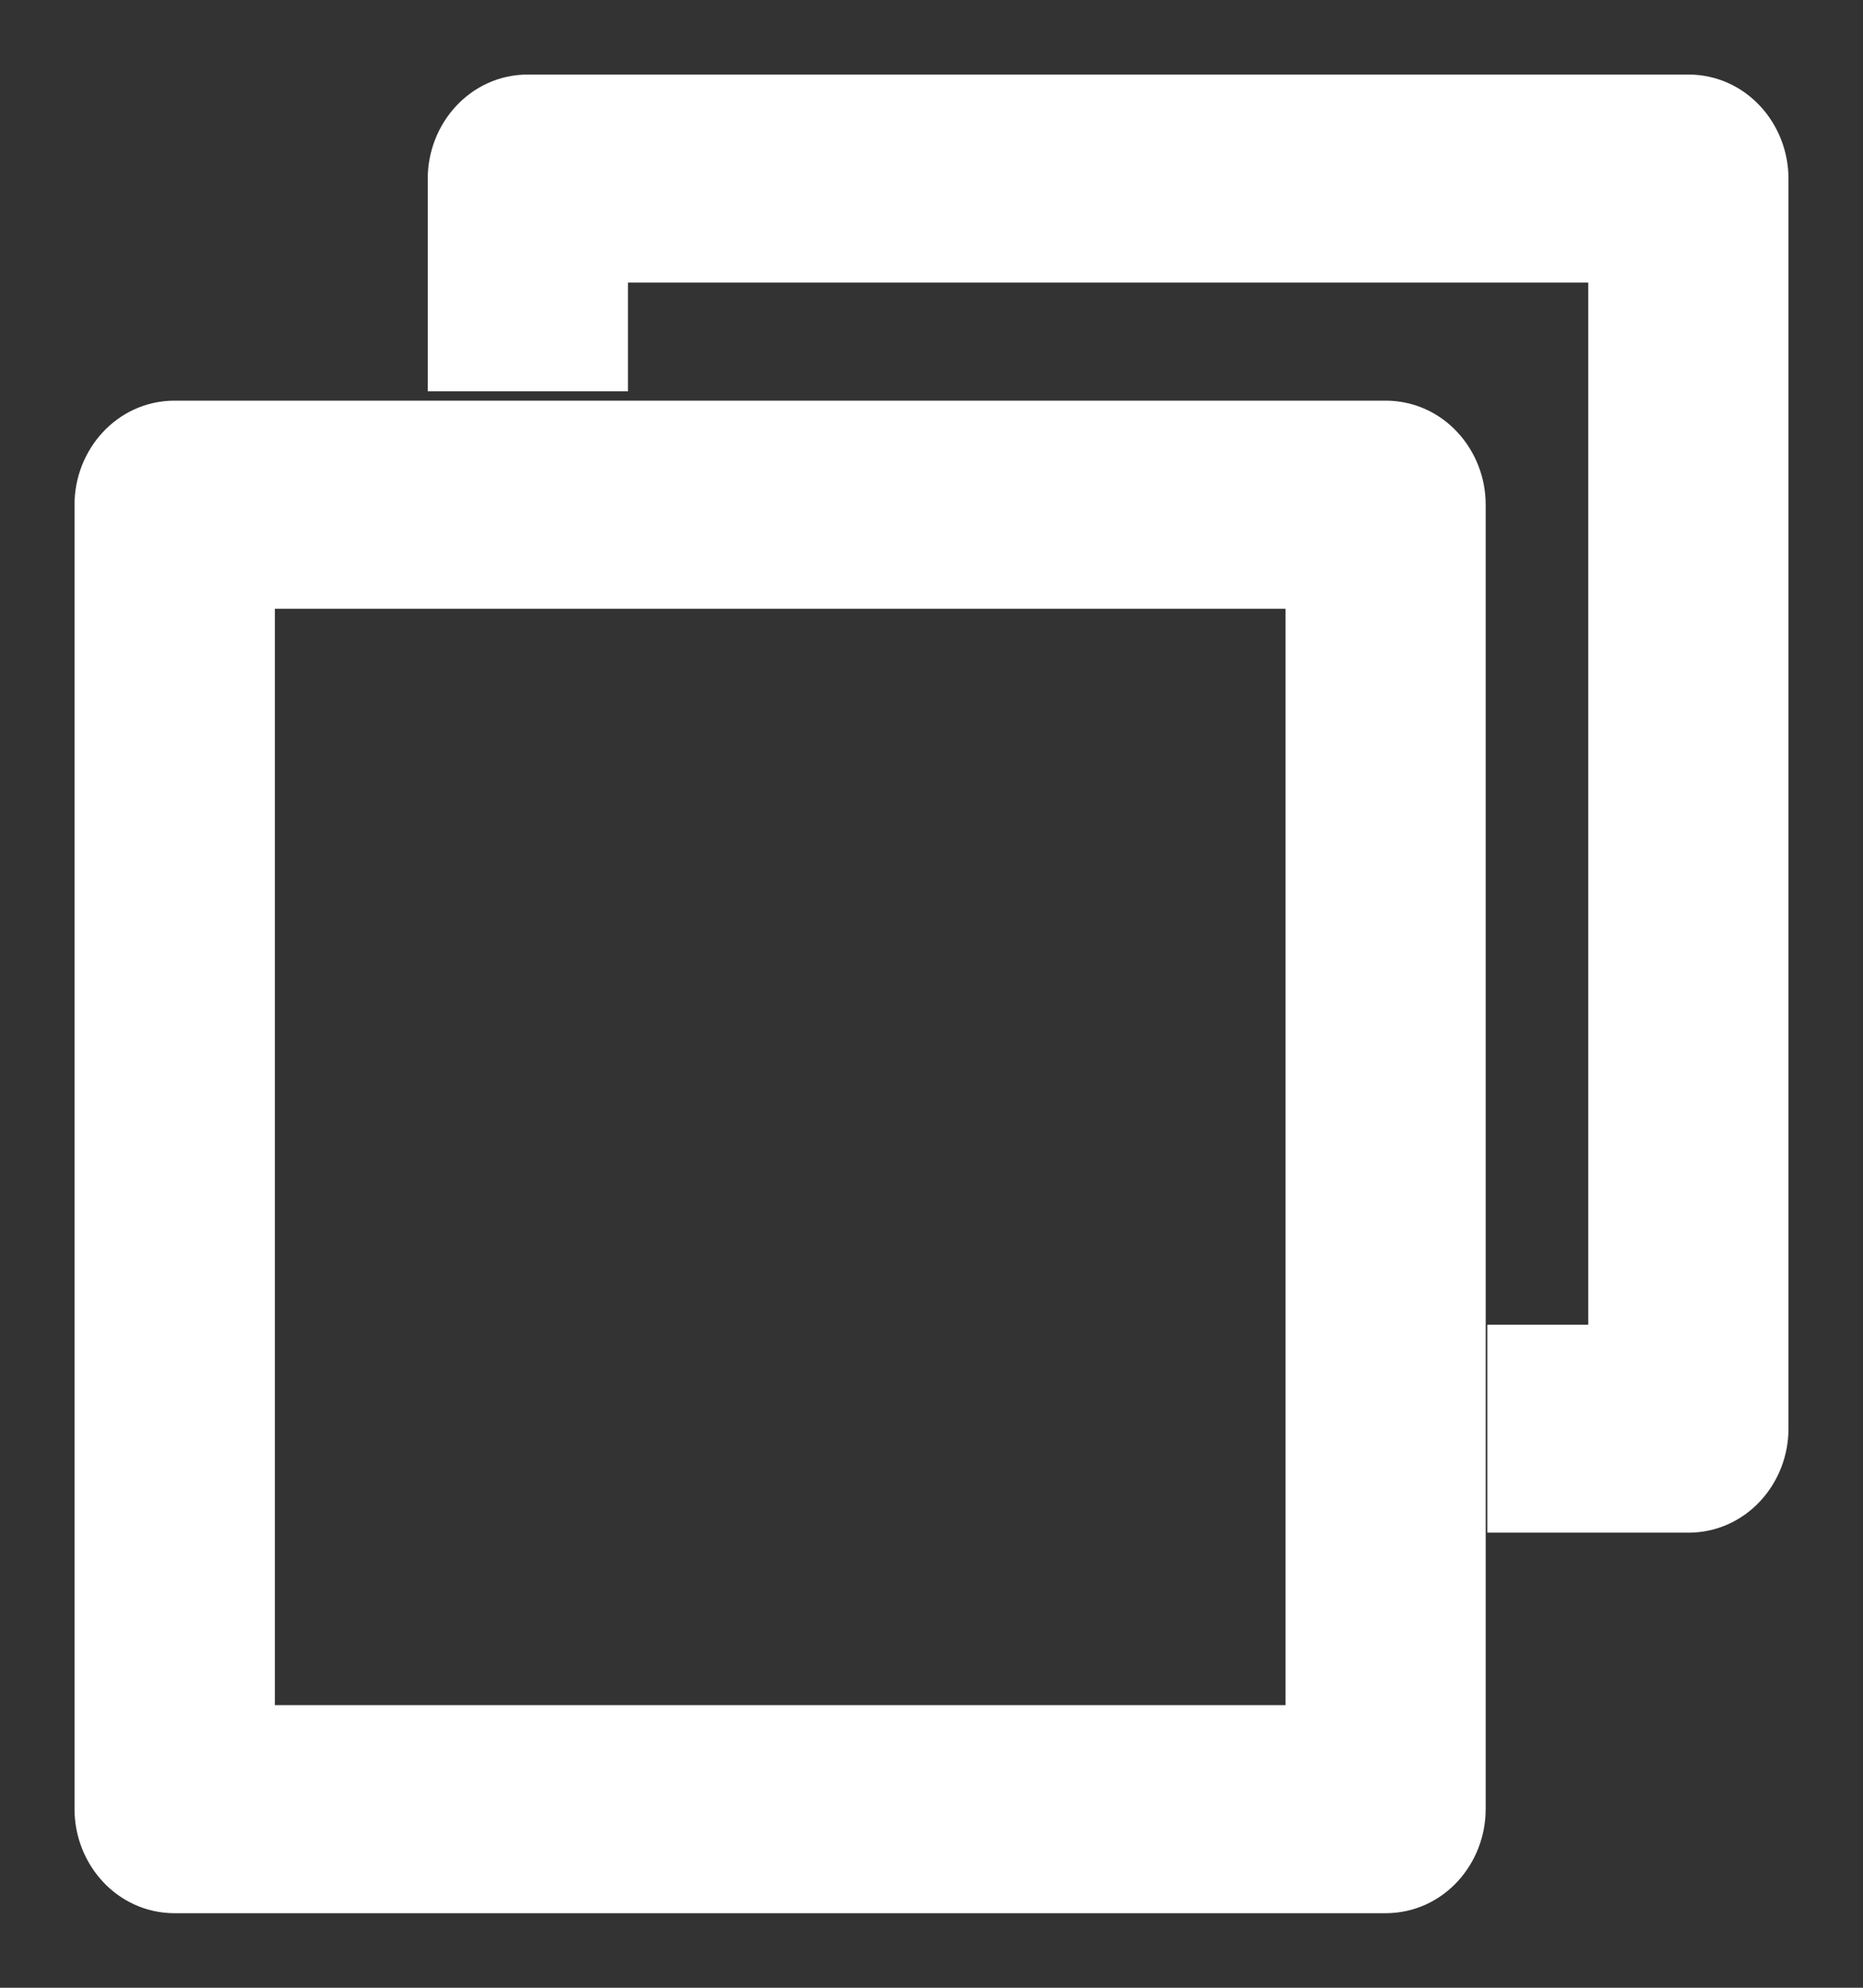
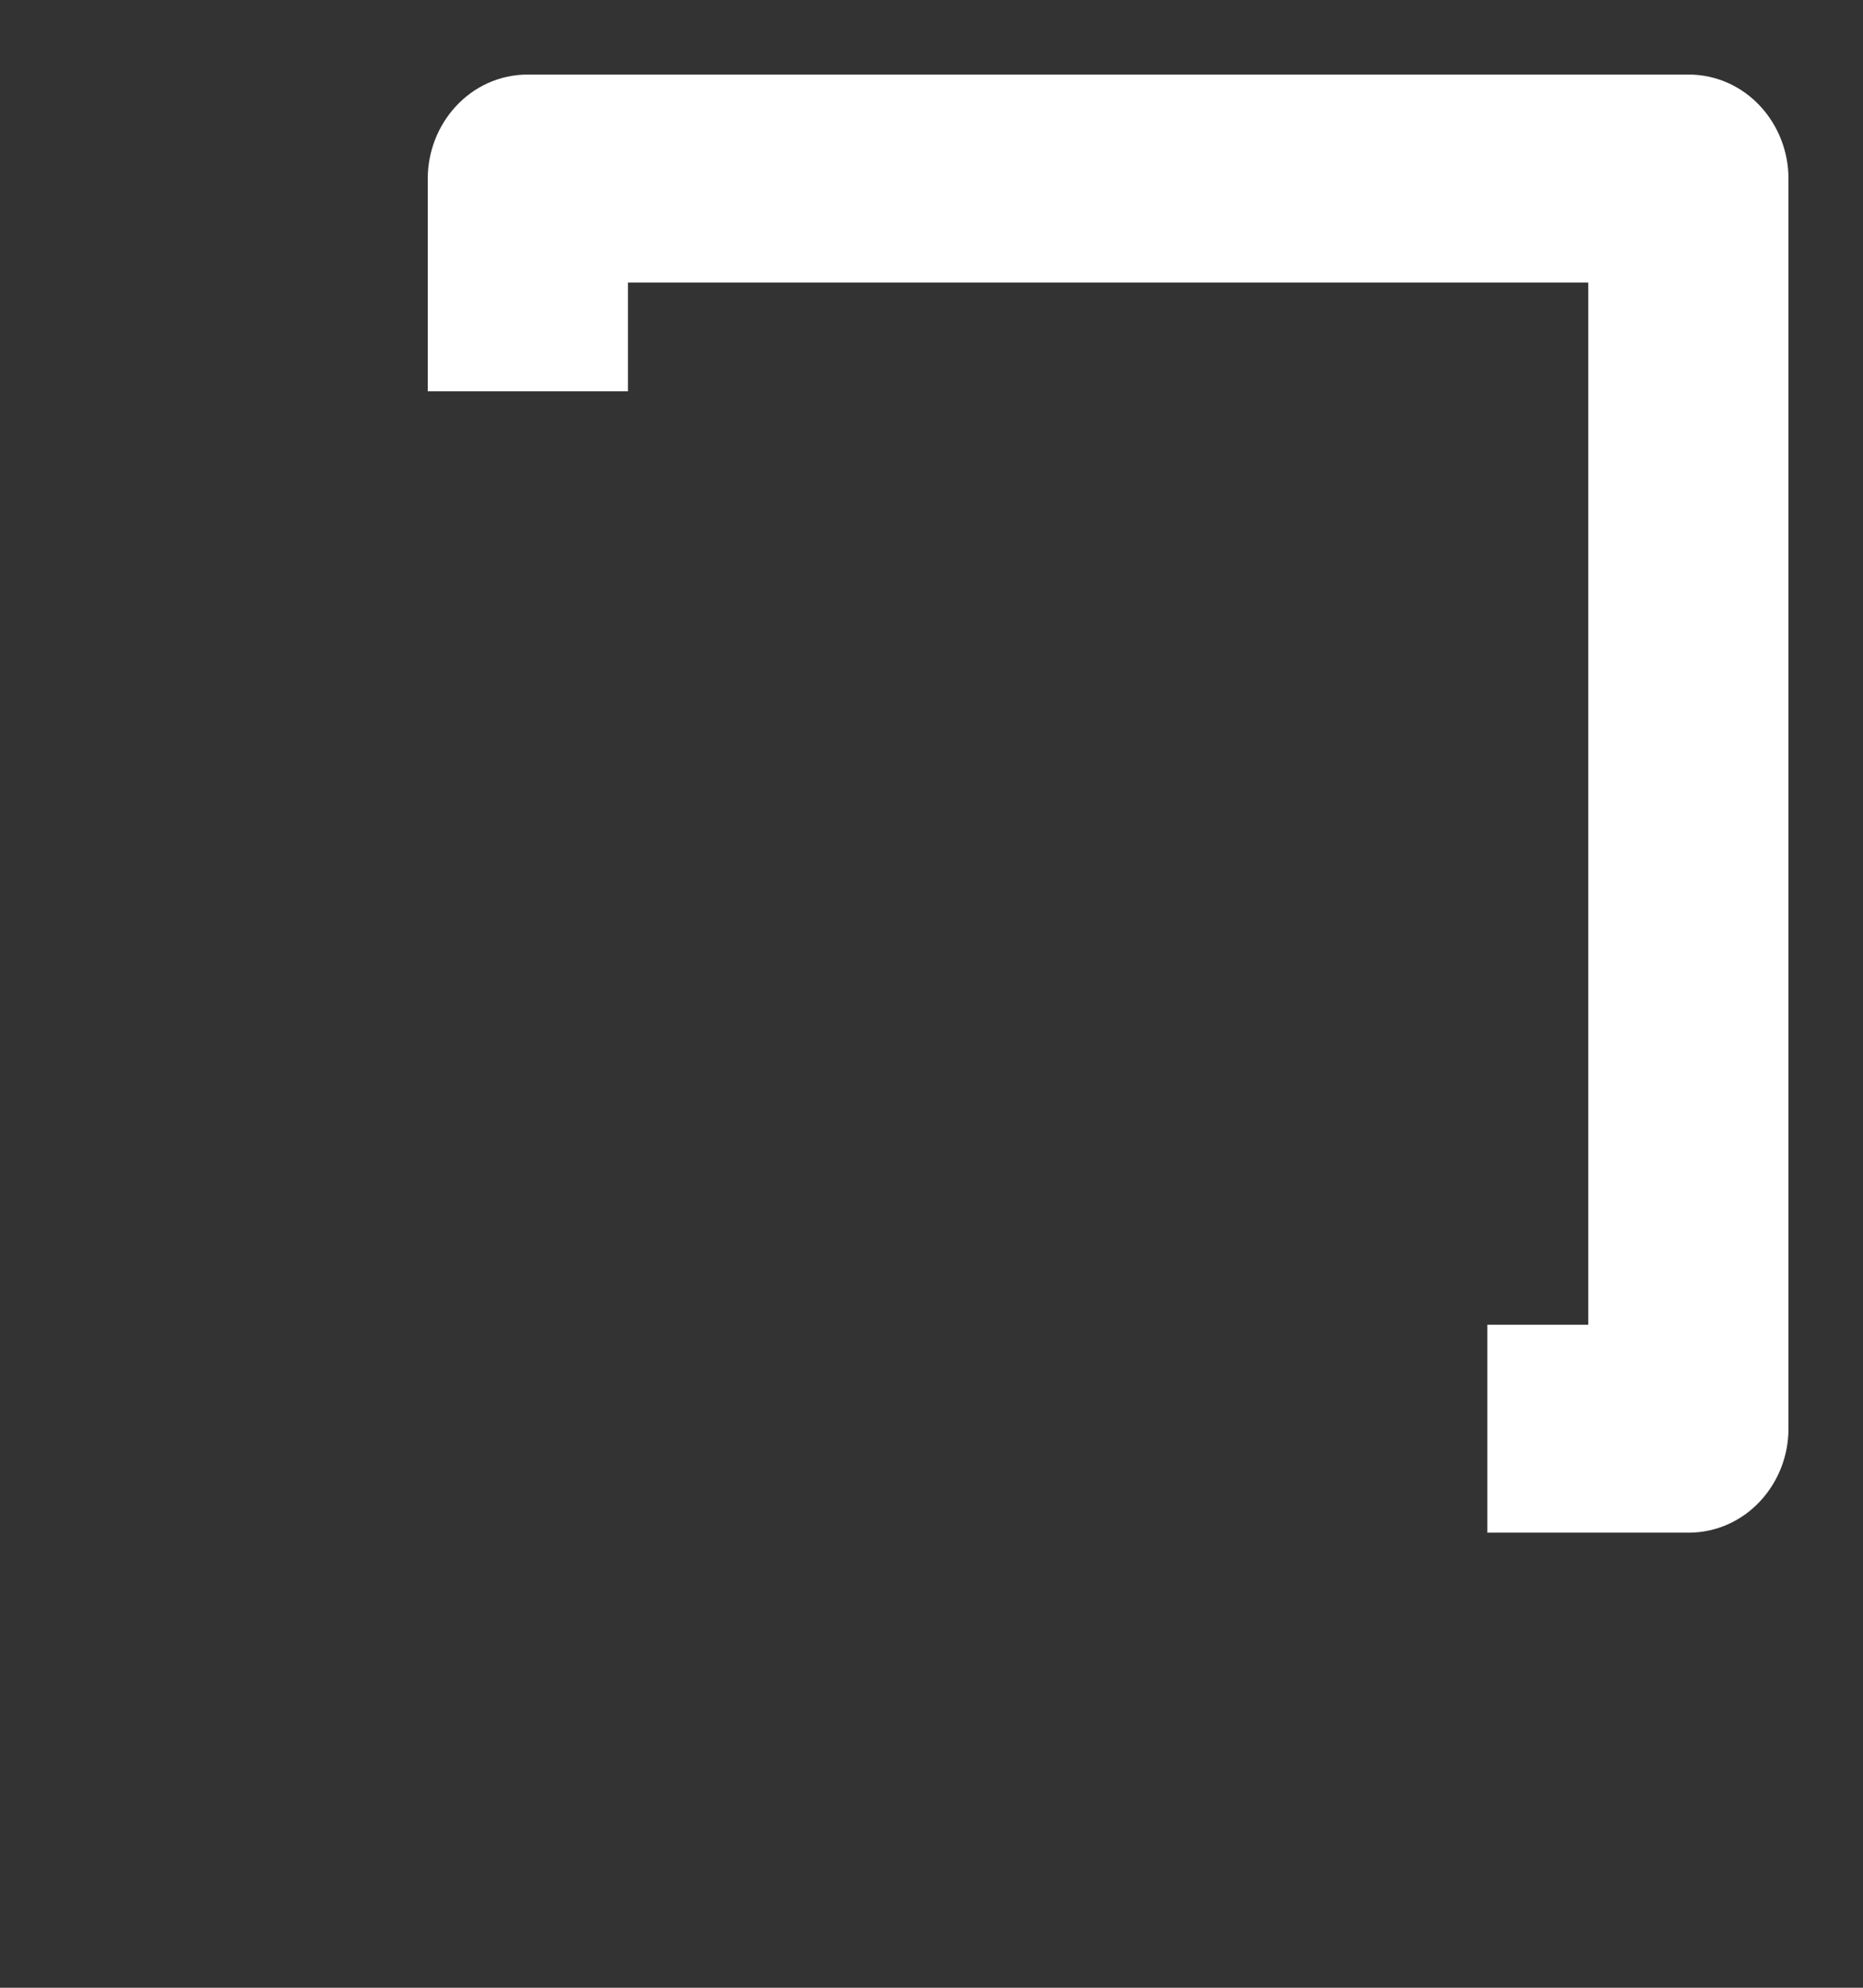
<svg xmlns="http://www.w3.org/2000/svg" width="15" height="16" viewBox="0 0 15 16" fill="none">
  <rect x="0" y="0" width="15" height="16" fill="#333333" stroke="none" />
-   <path d="M1.406 3.425H11.156C11.505 3.425 11.762 3.725 11.762 4.062V14.562C11.762 14.9 11.505 15.2 11.156 15.2H1.406C1.058 15.2 0.8 14.9 0.8 14.562V4.062C0.8 3.725 1.058 3.425 1.406 3.425ZM2.013 13.925H10.55V4.7H2.013V13.925Z" fill="white" stroke="white" stroke-width="0.4" />
  <path d="M12.375 12.137H12.175V11.938V11.062V10.863H12.375H12.988V2.075H4.856V2.75V2.95H4.656H3.844H3.644V2.75V1.438C3.644 1.1 3.902 0.8 4.25 0.8H13.594C13.942 0.8 14.2 1.1 14.2 1.438V11.5C14.2 11.838 13.942 12.137 13.594 12.137H12.375Z" fill="white" stroke="white" stroke-width="0.4" />
</svg>